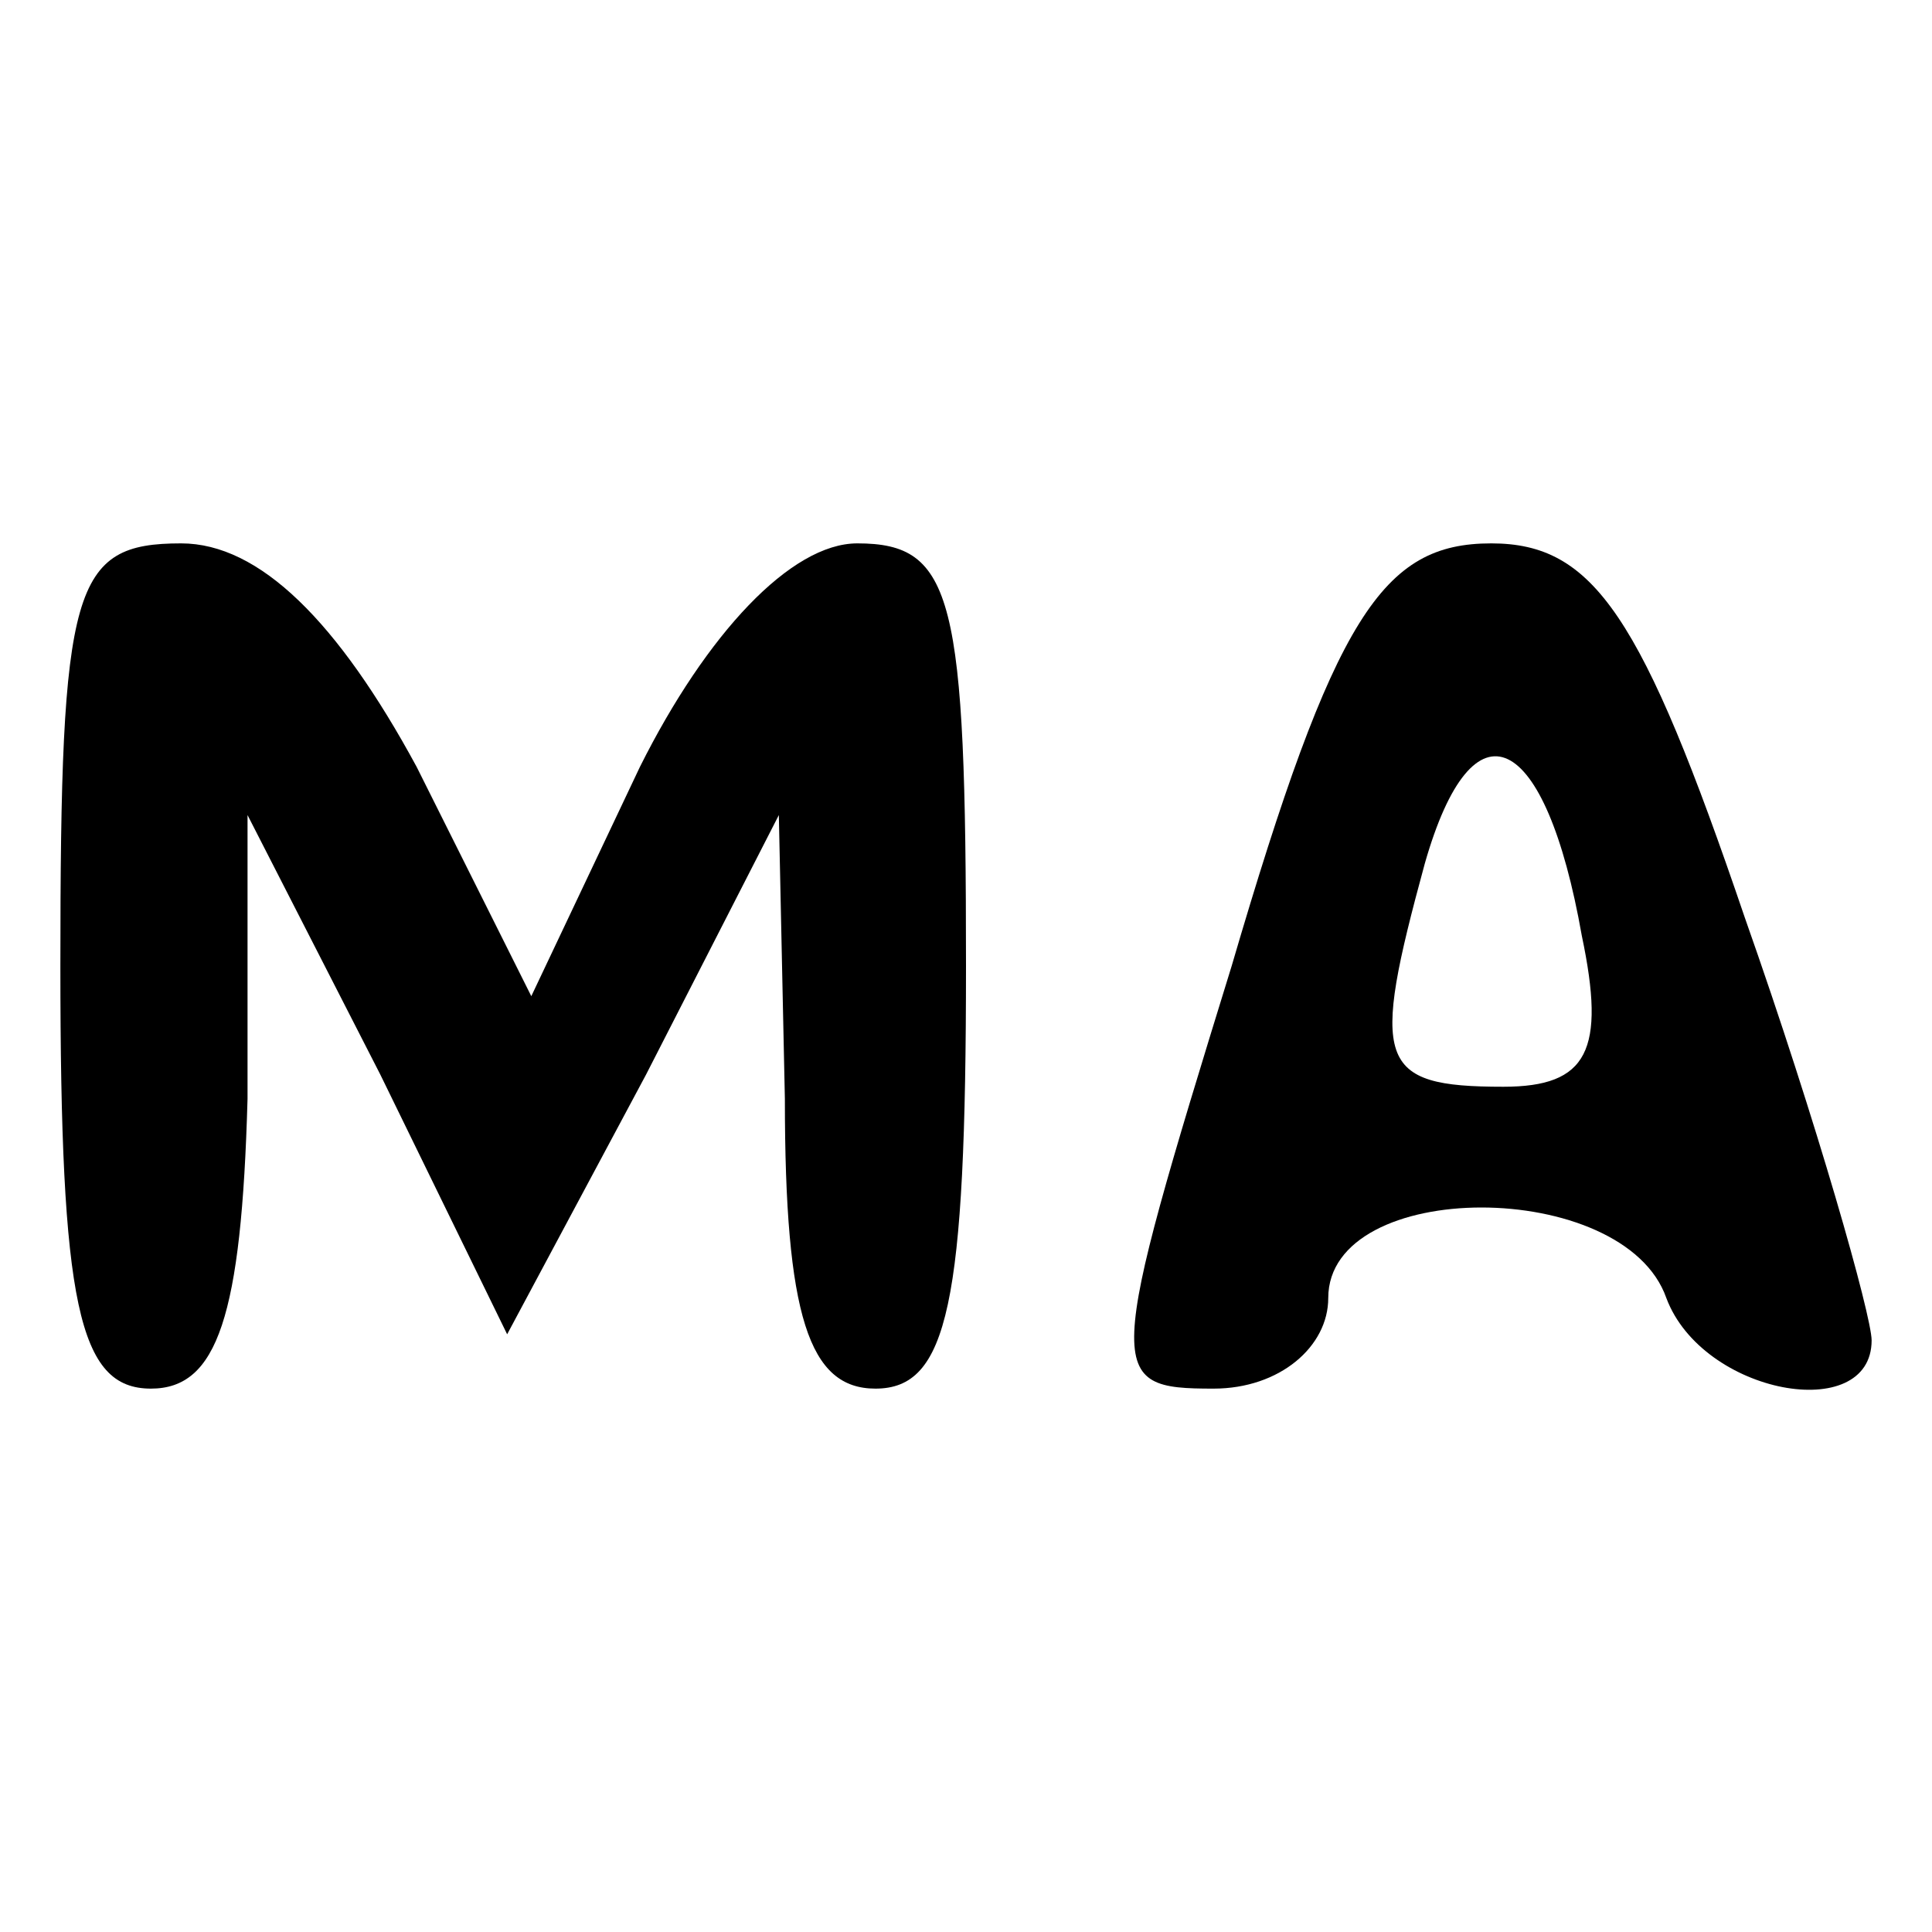
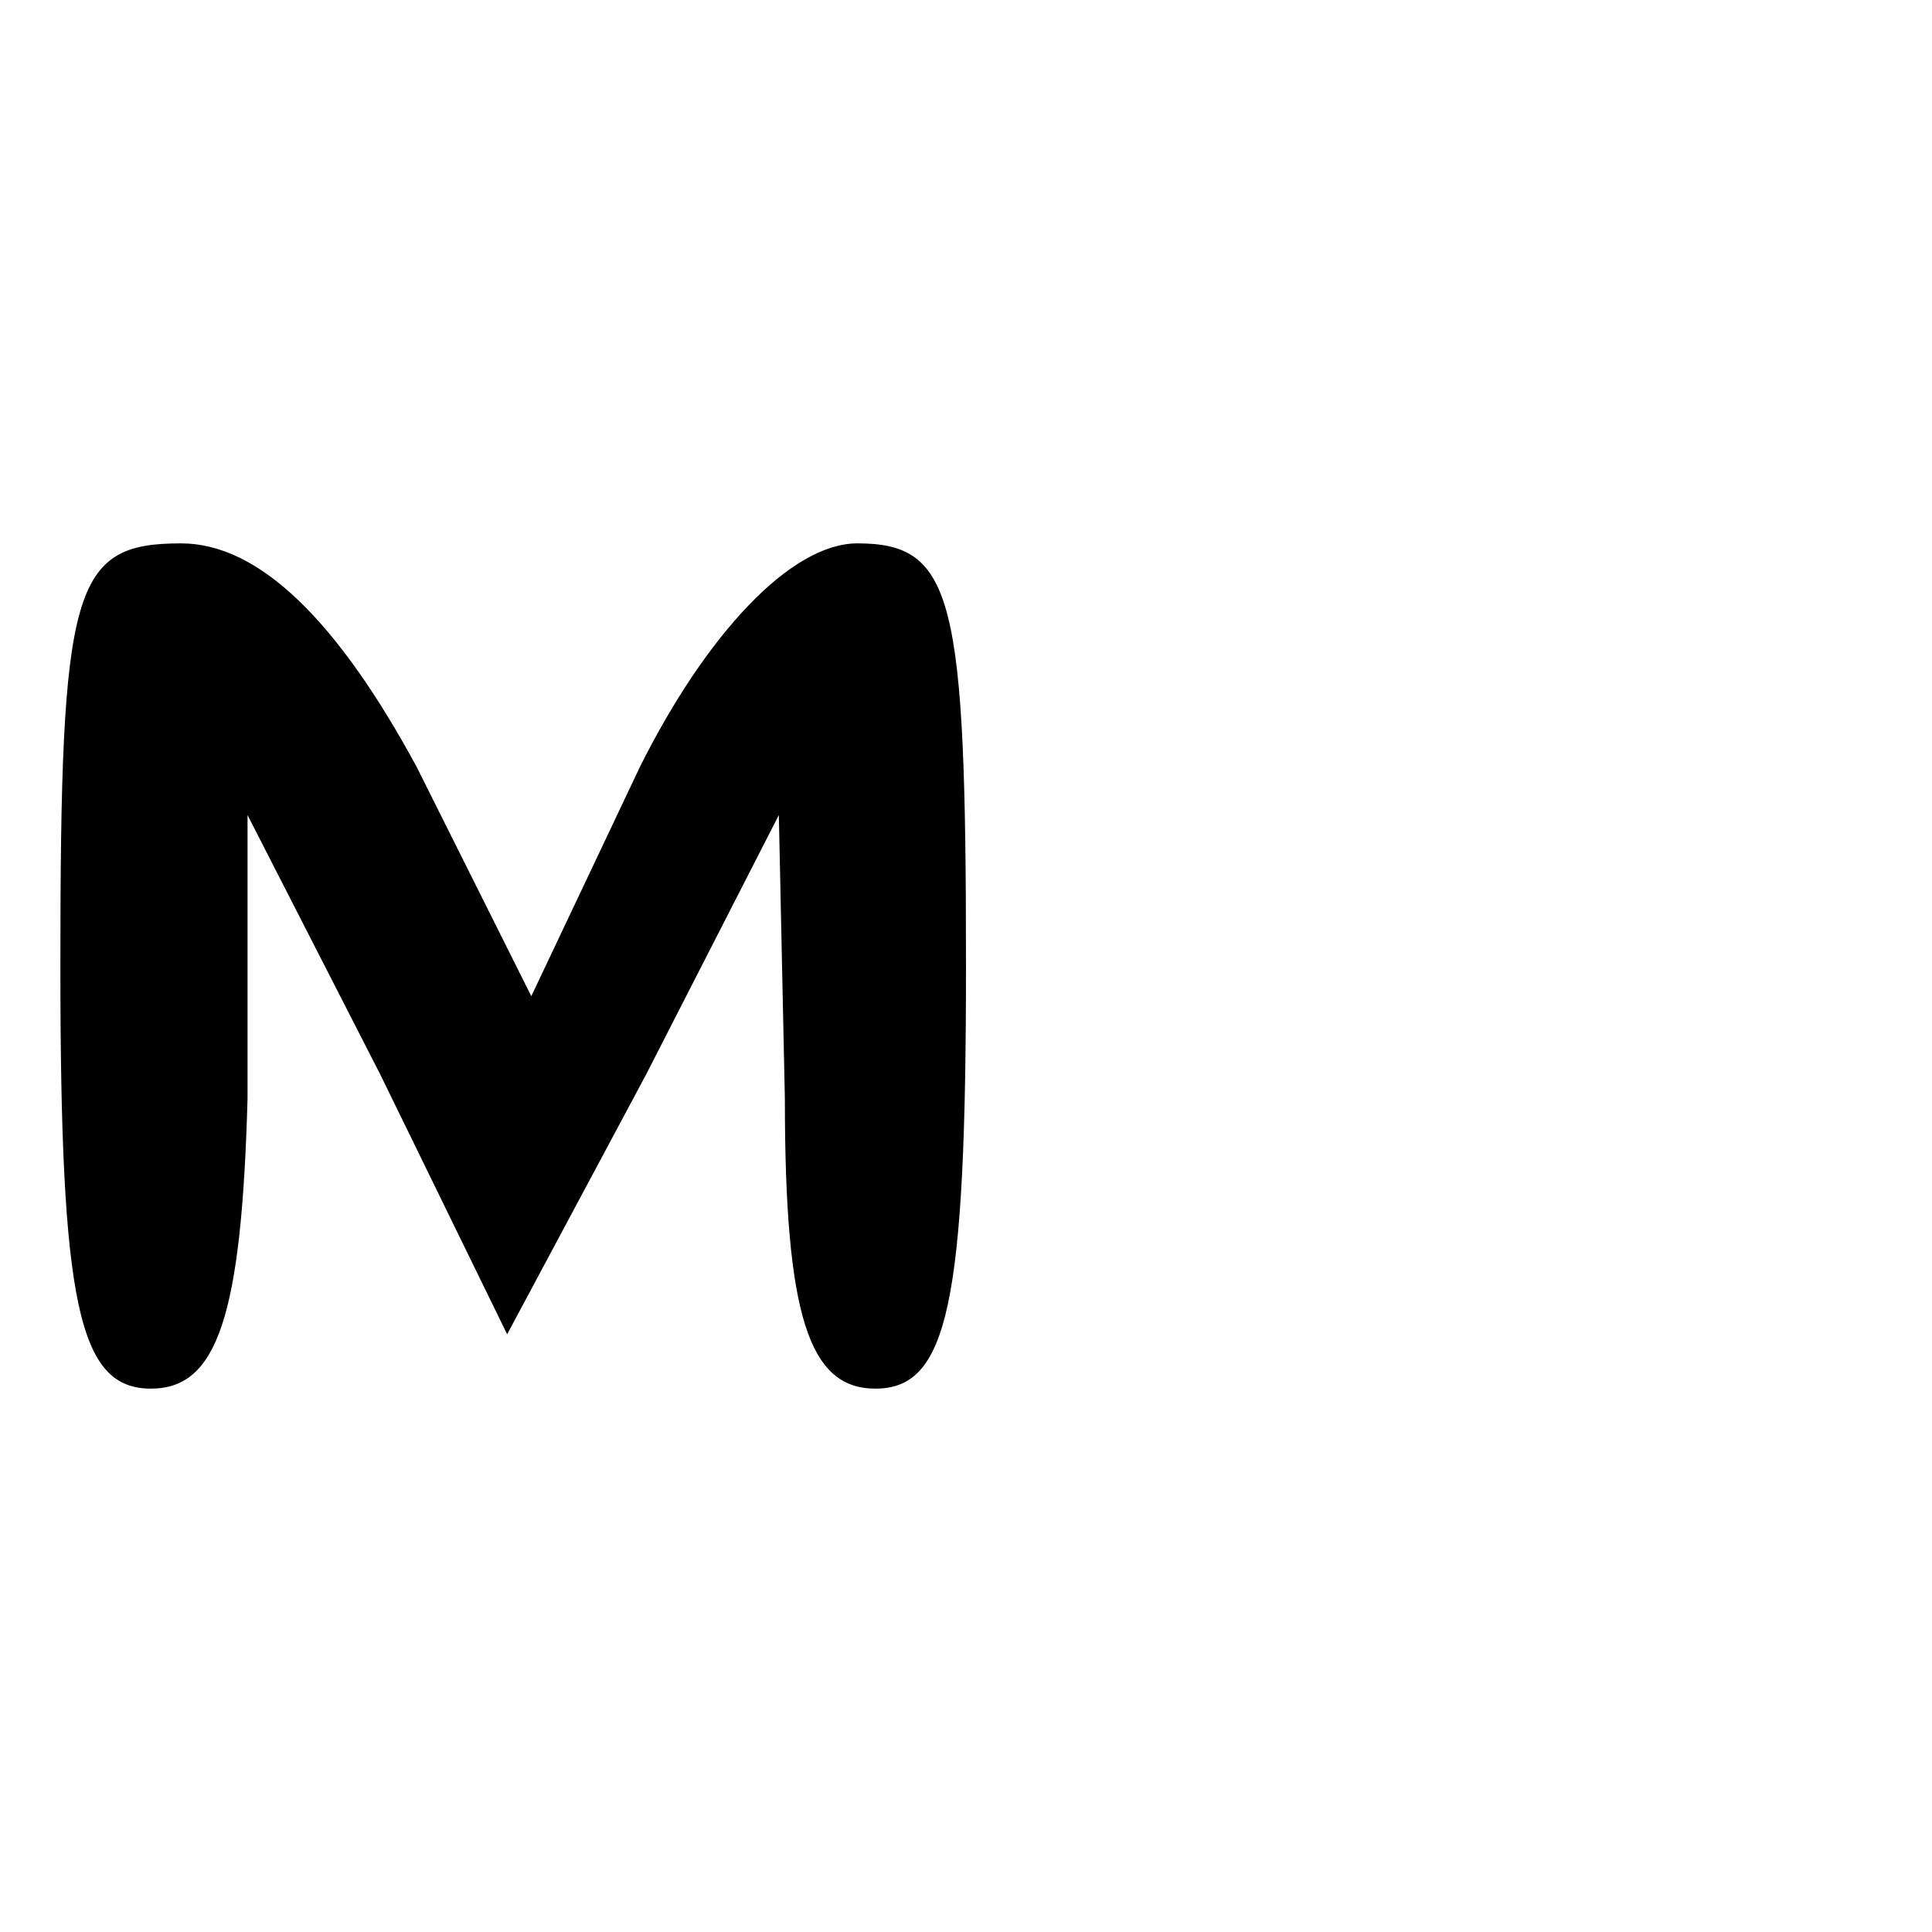
<svg xmlns="http://www.w3.org/2000/svg" version="1.0" width="32pt" height="32pt" viewBox="0 0 32 32" preserveAspectRatio="xMidYMid meet">
  <g transform="translate(0,32) scale(0.1,-0.1)" fill="#000000" stroke="none">
    <path d="M10 160 c0 -56 3 -70 15 -70 11 0 15 12 16 48 l0 47 22 -43 21 -43 23 43 22 43 1 -47 c0 -36 4 -48 15 -48 12 0 15 14 15 70 0 61 -2 70 -18 70 -11 0 -25 -15 -36 -37 l-18 -38 -19 38 c-13 24 -26 37 -39 37 -18 0 -20 -7 -20 -70z" />
-     <path d="M204 160 c-21 -68 -21 -70 -3 -70 11 0 19 7 19 15 0 20 49 20 56 0 6 -16 34 -21 34 -7 0 4 -9 36 -21 70 -17 50 -25 62 -42 62 -18 0 -26 -12 -43 -70z m58 5 c4 -19 1 -25 -13 -25 -21 0 -22 4 -13 37 8 28 20 22 26 -12z" />
  </g>
</svg>